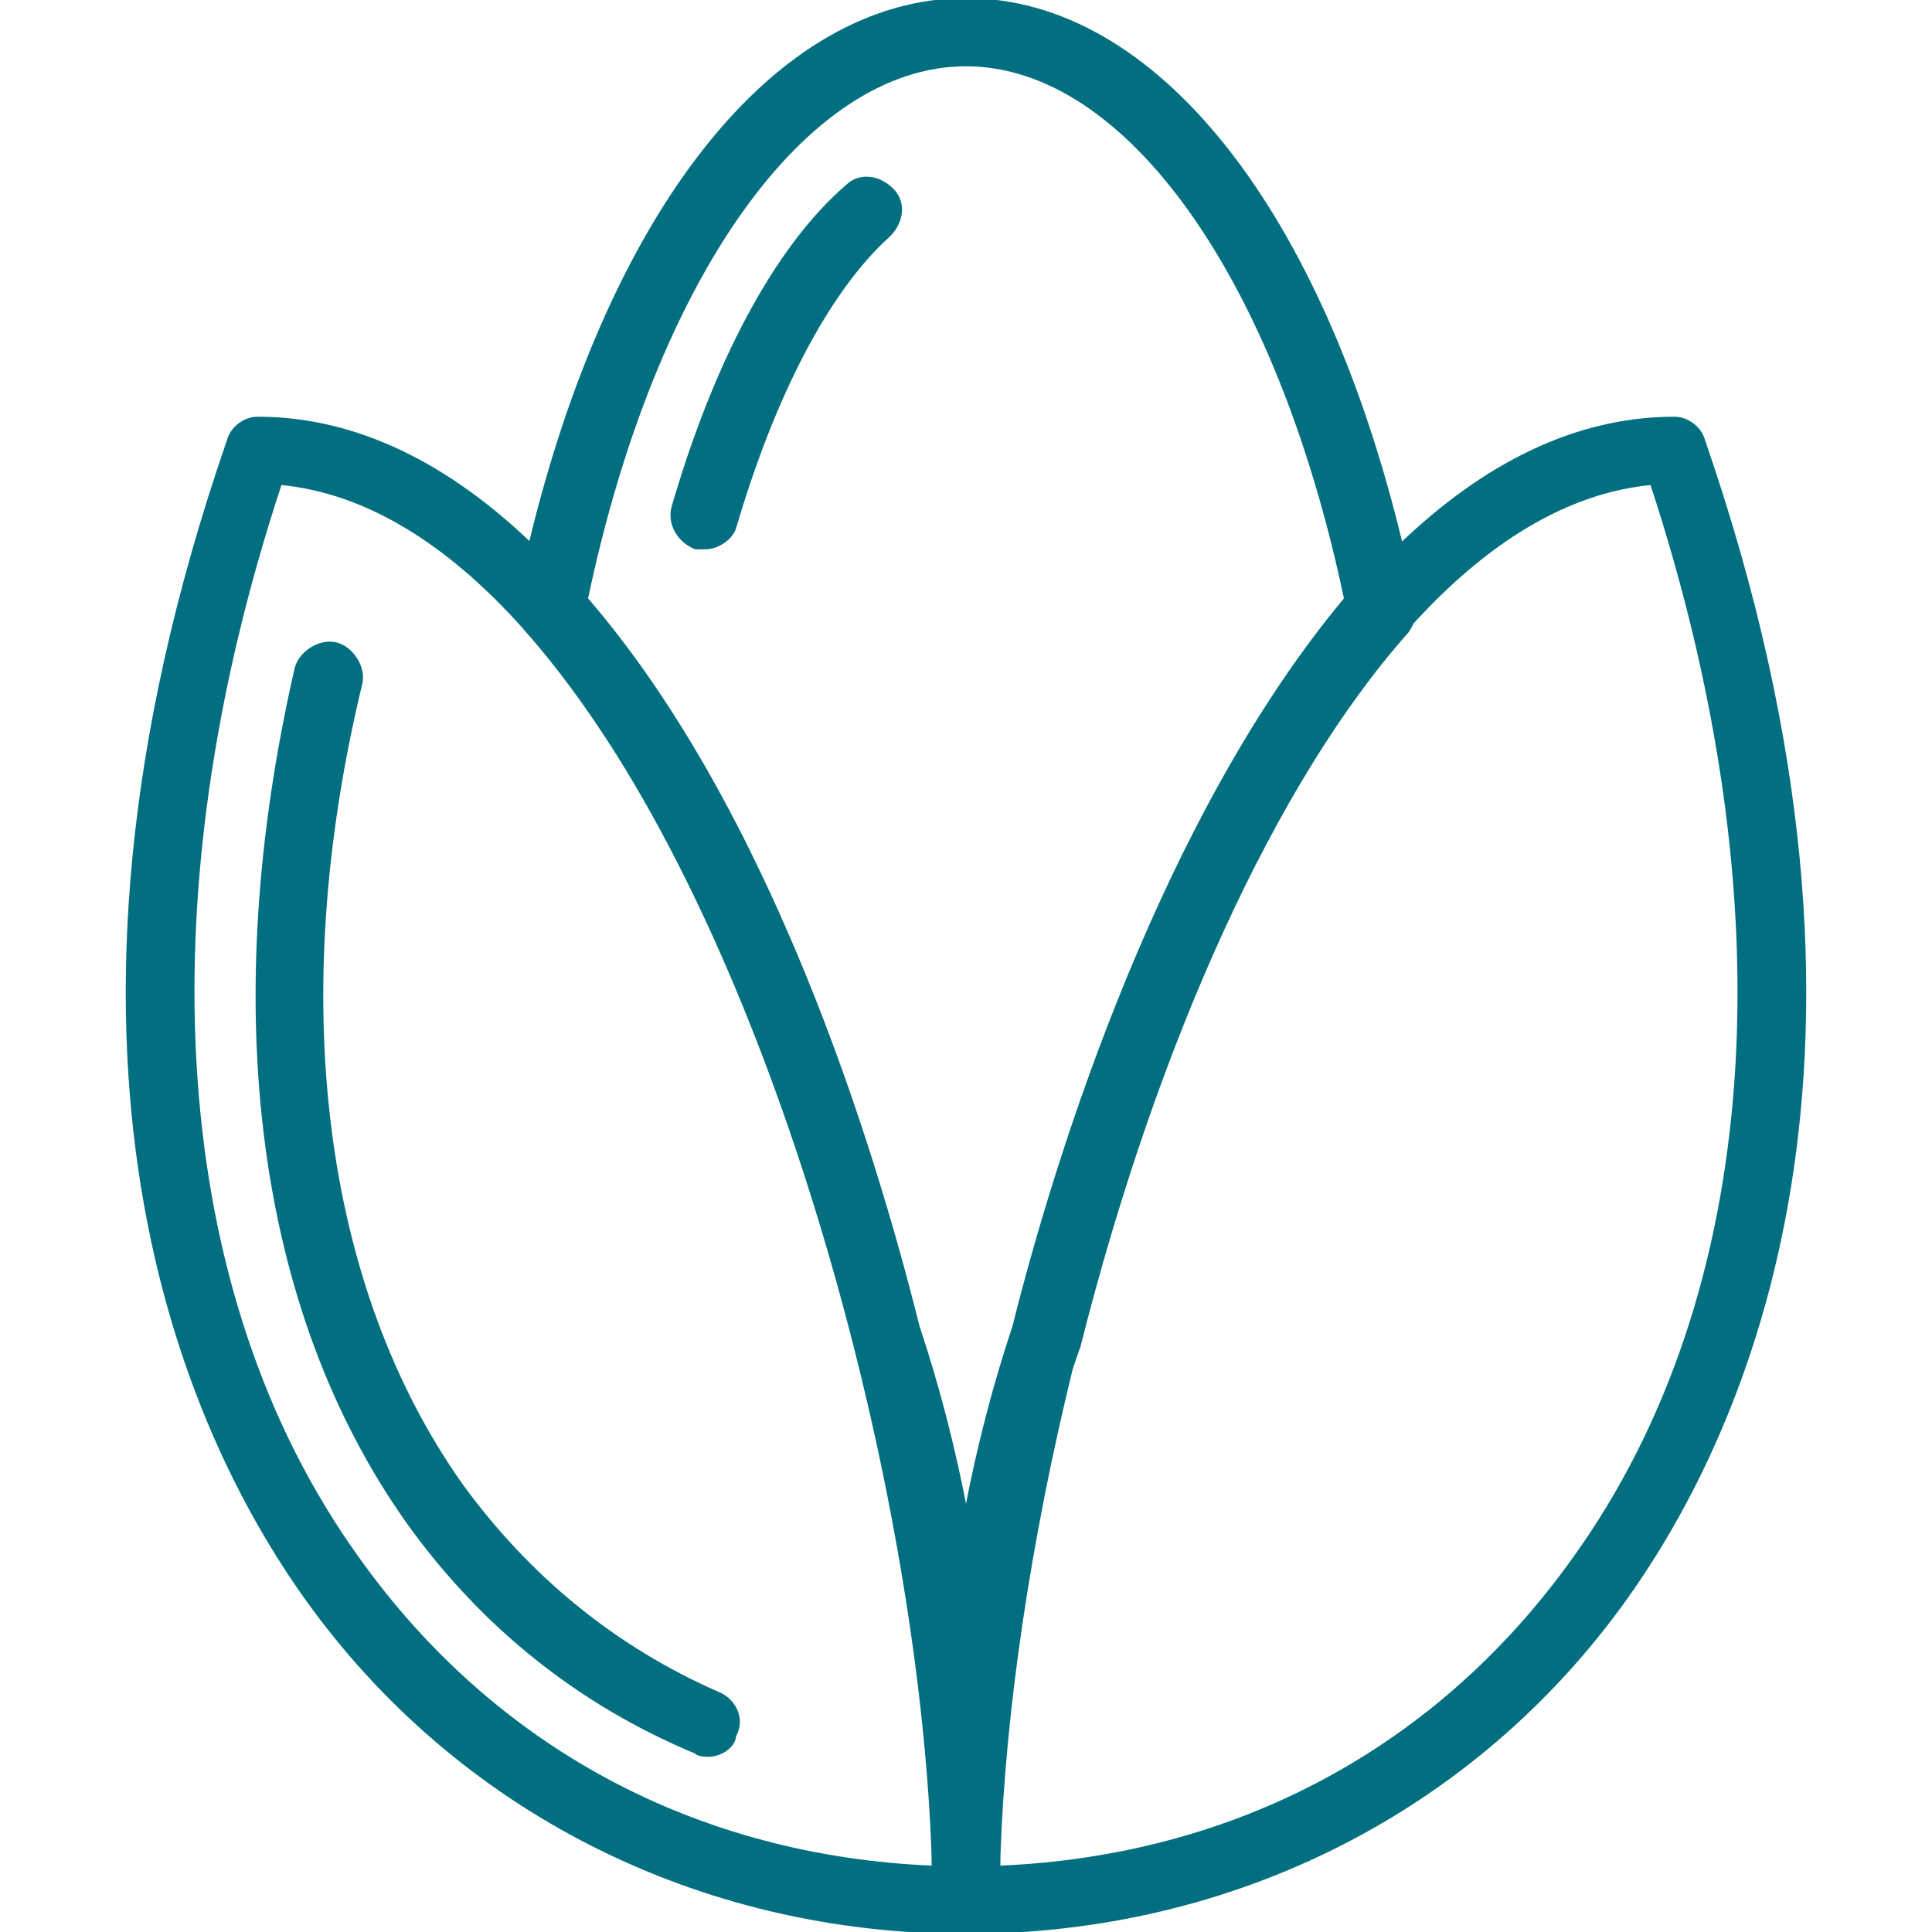
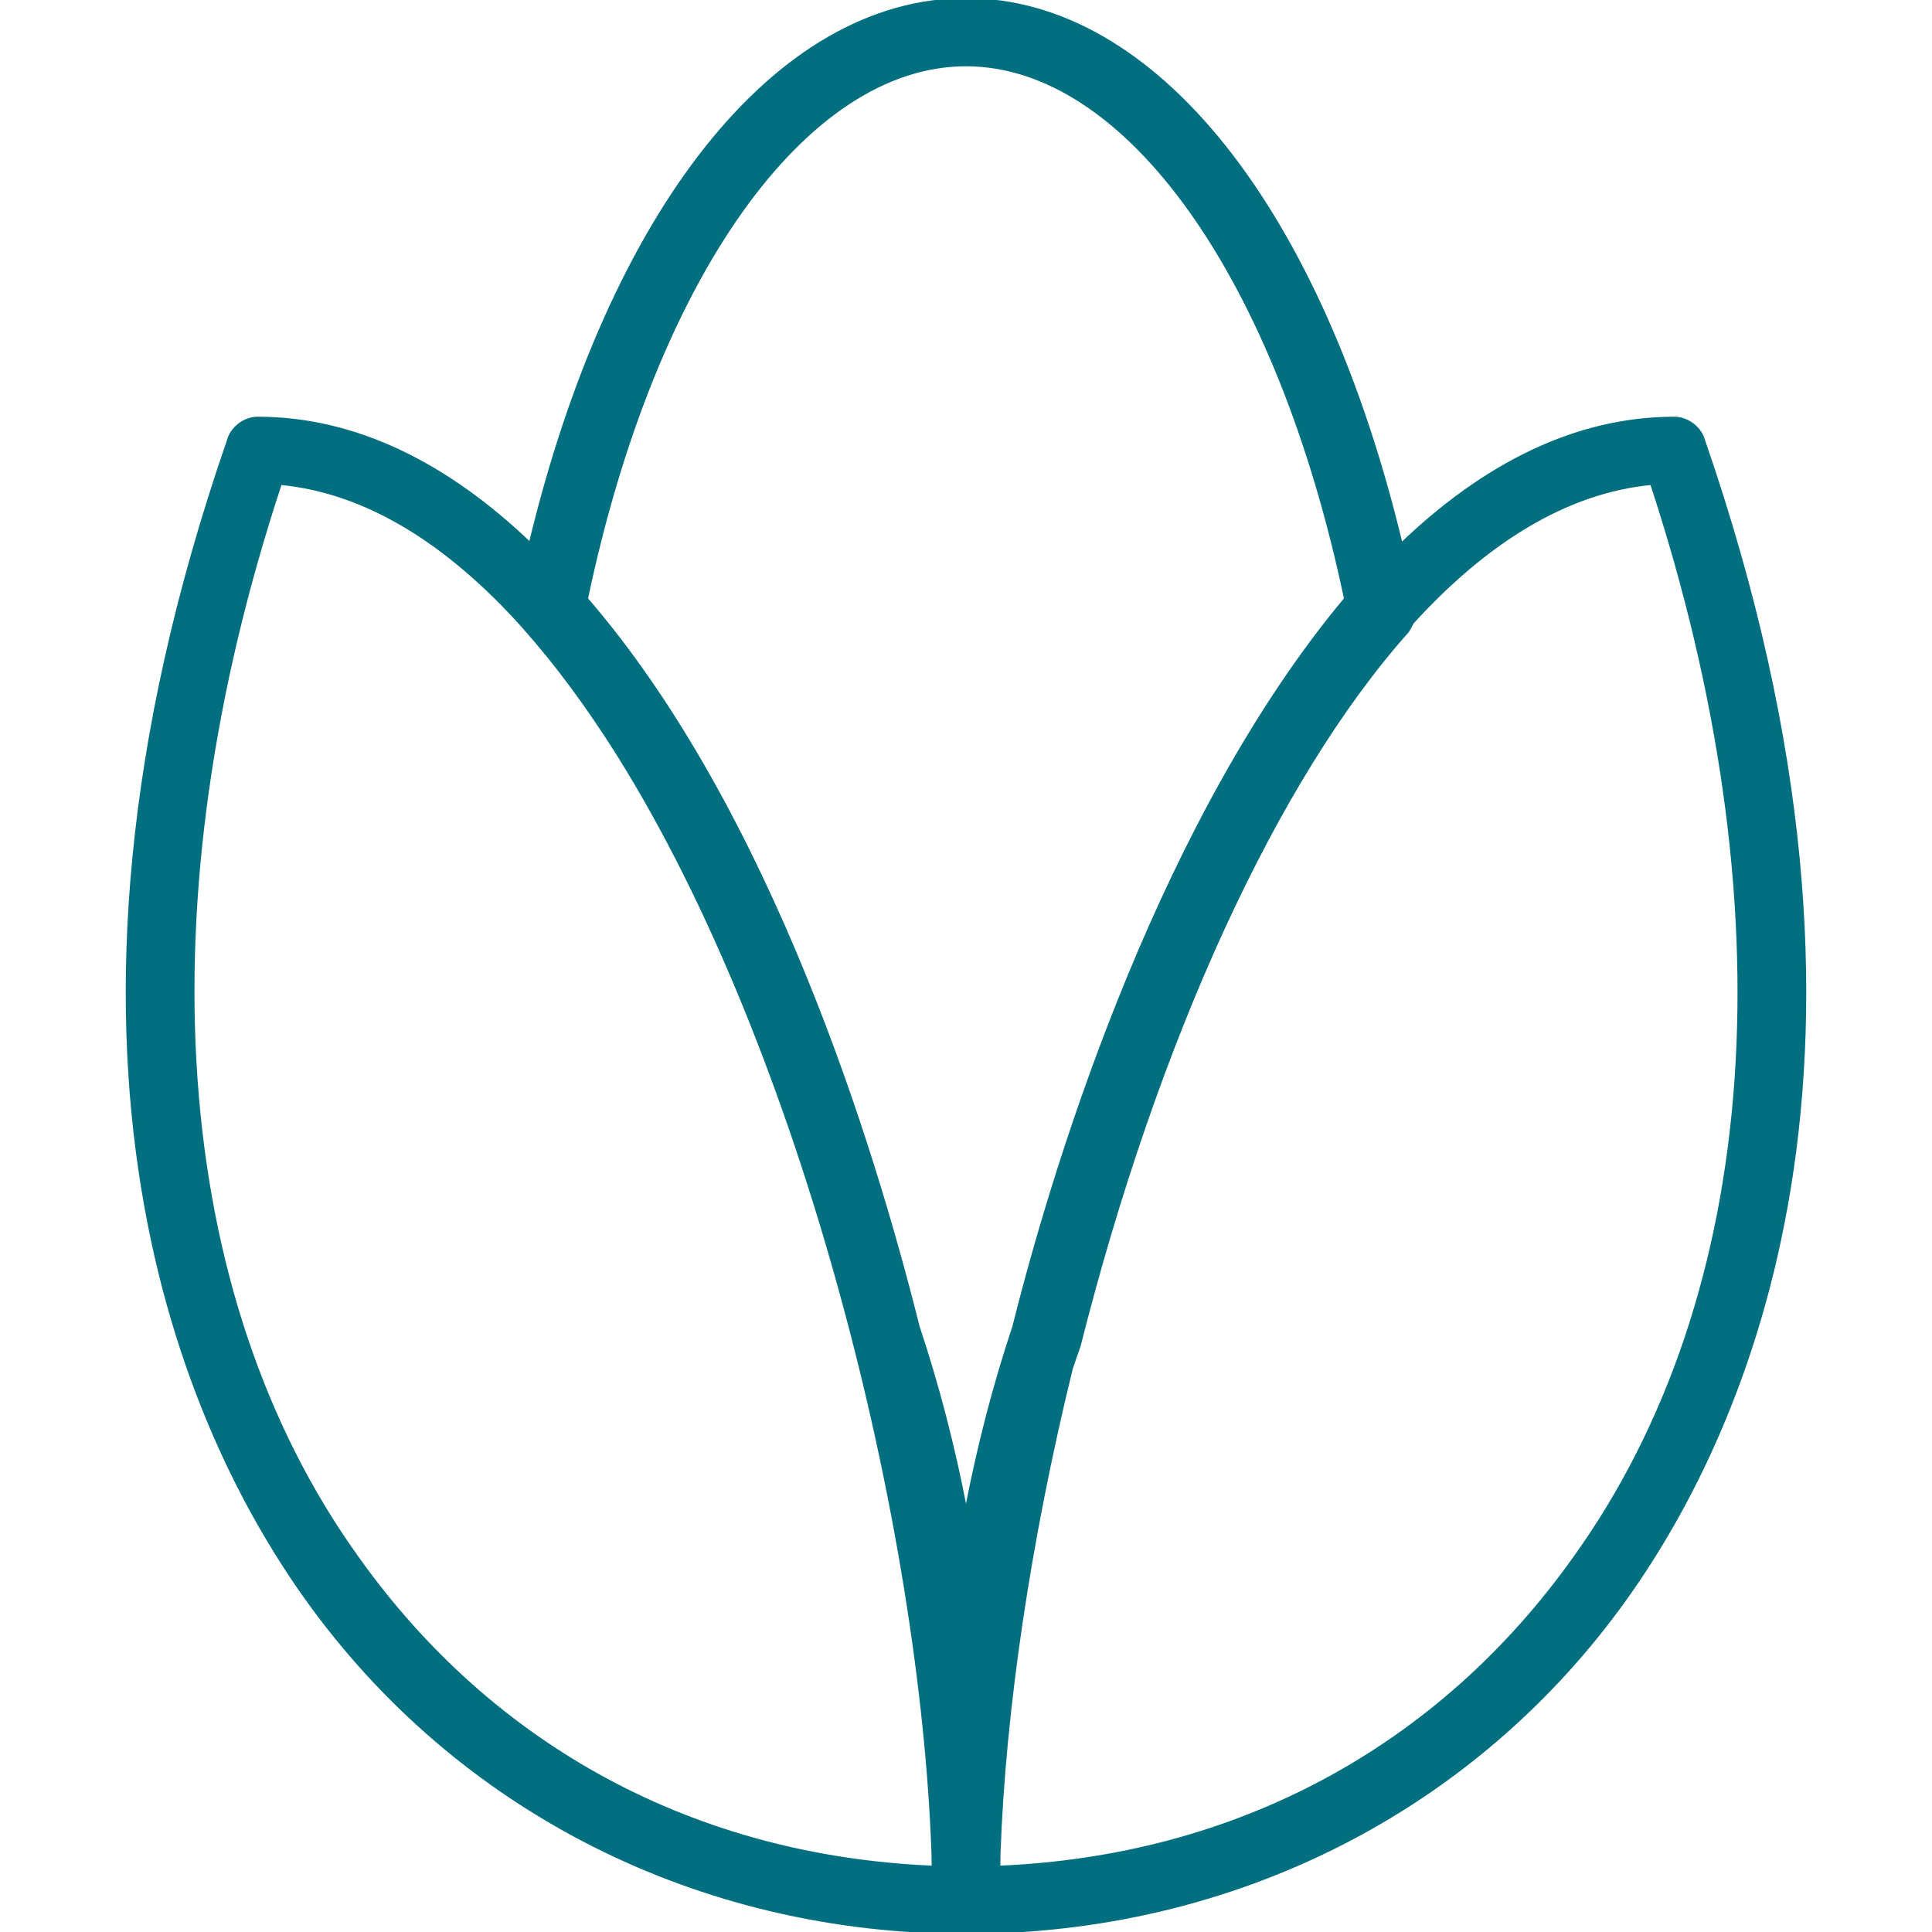
<svg xmlns="http://www.w3.org/2000/svg" fill="#016f7f" height="800px" width="800px" version="1.1" id="Layer_1" viewBox="0 0 512 512" xml:space="preserve" stroke="#016f7f">
  <g id="SVGRepo_bgCarrier" stroke-width="0" />
  <g id="SVGRepo_tracerCarrier" stroke-linecap="round" stroke-linejoin="round" />
  <g id="SVGRepo_iconCarrier">
    <g transform="translate(1 1)">
      <g>
        <g>
-           <path d="M189.293,447.853c-27.307-11.947-50.347-30.72-68.267-55.467c-36.693-52.053-46.933-128-26.453-212.48 c0.853-4.267-2.56-9.387-6.827-10.24s-9.387,2.56-10.24,6.827c-20.48,89.6-10.24,169.813,29.867,226.133 C127,429.933,152.6,450.413,183.32,463.213c0.853,0.853,2.56,0.853,3.413,0.853c3.413,0,6.827-2.56,6.827-5.12 C196.12,454.68,193.56,449.56,189.293,447.853z" />
          <path d="M450.413,115.907c-0.853-3.413-4.267-5.973-7.68-5.973c-26.349,0-50.621,12.542-72.452,33.53 C349.096,54.894,305.113-1,255-1c-50.224,0-94.293,56.142-115.423,144.325c-21.795-20.906-46.019-33.392-72.31-33.392 c-3.413,0-6.827,2.56-7.68,5.973C3.267,278.893,48.493,377.88,80.067,422.253C120.173,478.573,184.173,511,255,511 s134.827-32.427,174.933-88.747C461.507,377.88,506.733,278.893,450.413,115.907z M255,16.067 c42.667,0,82.773,56.32,100.693,141.653c-47.787,57.173-75.947,145.067-87.893,192.853c-5.12,15.36-9.387,31.573-12.8,49.493 c-3.413-17.92-7.68-34.133-12.8-49.493c-11.947-47.787-39.253-136.533-87.893-192.853C172.227,72.387,212.333,16.067,255,16.067z M93.72,412.013C43.373,342.04,36.547,237.933,73.24,127c23.253,2.186,44.885,16.133,64.434,37.899 c0.136,0.174,0.27,0.352,0.419,0.501c8.472,9.505,16.792,20.776,24.83,33.542c49.209,78.572,80.417,204.531,83.432,291.381 c0.02,1.196,0.034,2.403,0.048,3.607C183.284,491.353,129.548,462.343,93.72,412.013z M416.28,412.013 c-35.828,50.33-89.564,79.34-152.683,81.917c0.014-1.214,0.028-2.428,0.049-3.633c1.316-37.834,7.981-83.086,19.153-128.611 c0.676-2.012,1.355-4.021,2.068-5.992c20.48-81.067,52.053-150.187,87.04-189.44c0.507-0.761,0.927-1.521,1.261-2.282 c19.328-21.232,40.673-34.816,63.593-36.971C473.453,238.787,466.627,342.04,416.28,412.013z" />
-           <path d="M223.427,48.493c-18.773,16.213-34.987,46.933-46.08,85.333c-0.853,4.267,1.707,8.533,5.973,10.24 c0.853,0,1.707,0,2.56,0c3.413,0,6.827-2.56,7.68-5.12c10.24-34.987,24.747-63.147,40.96-77.653 c3.413-3.413,4.267-8.533,0.853-11.947S226.84,45.08,223.427,48.493z" />
        </g>
      </g>
    </g>
  </g>
</svg>